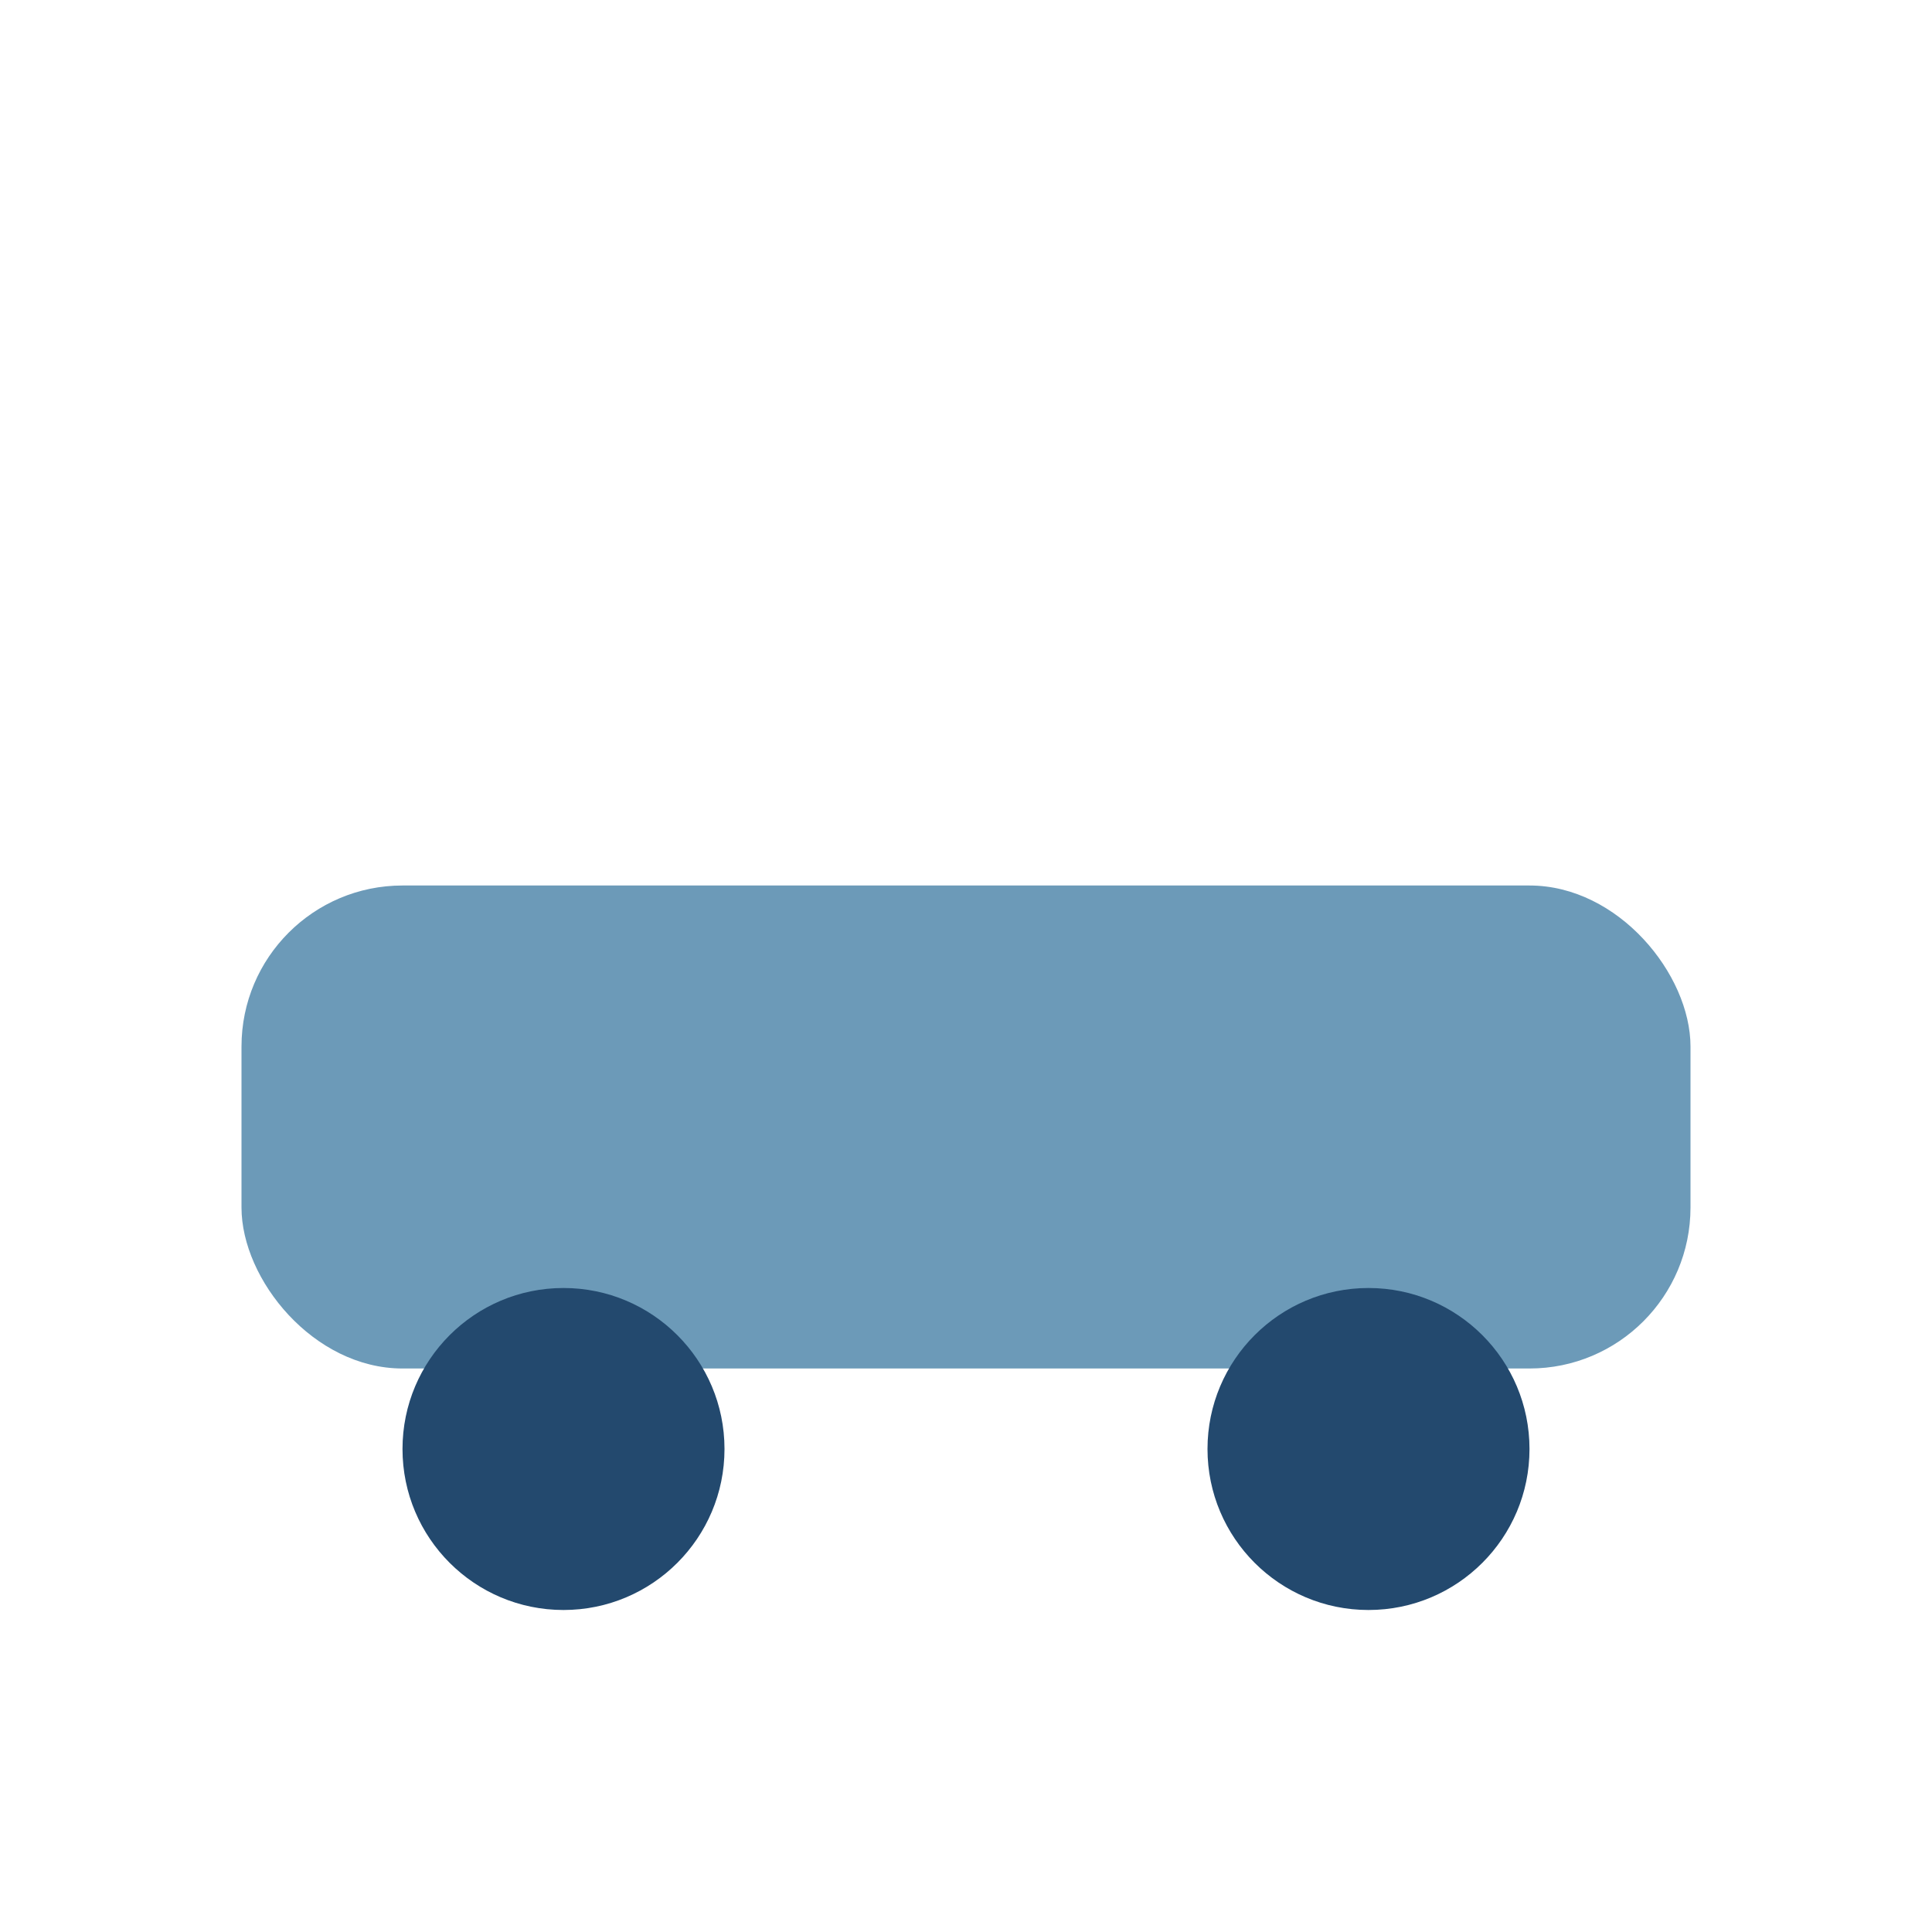
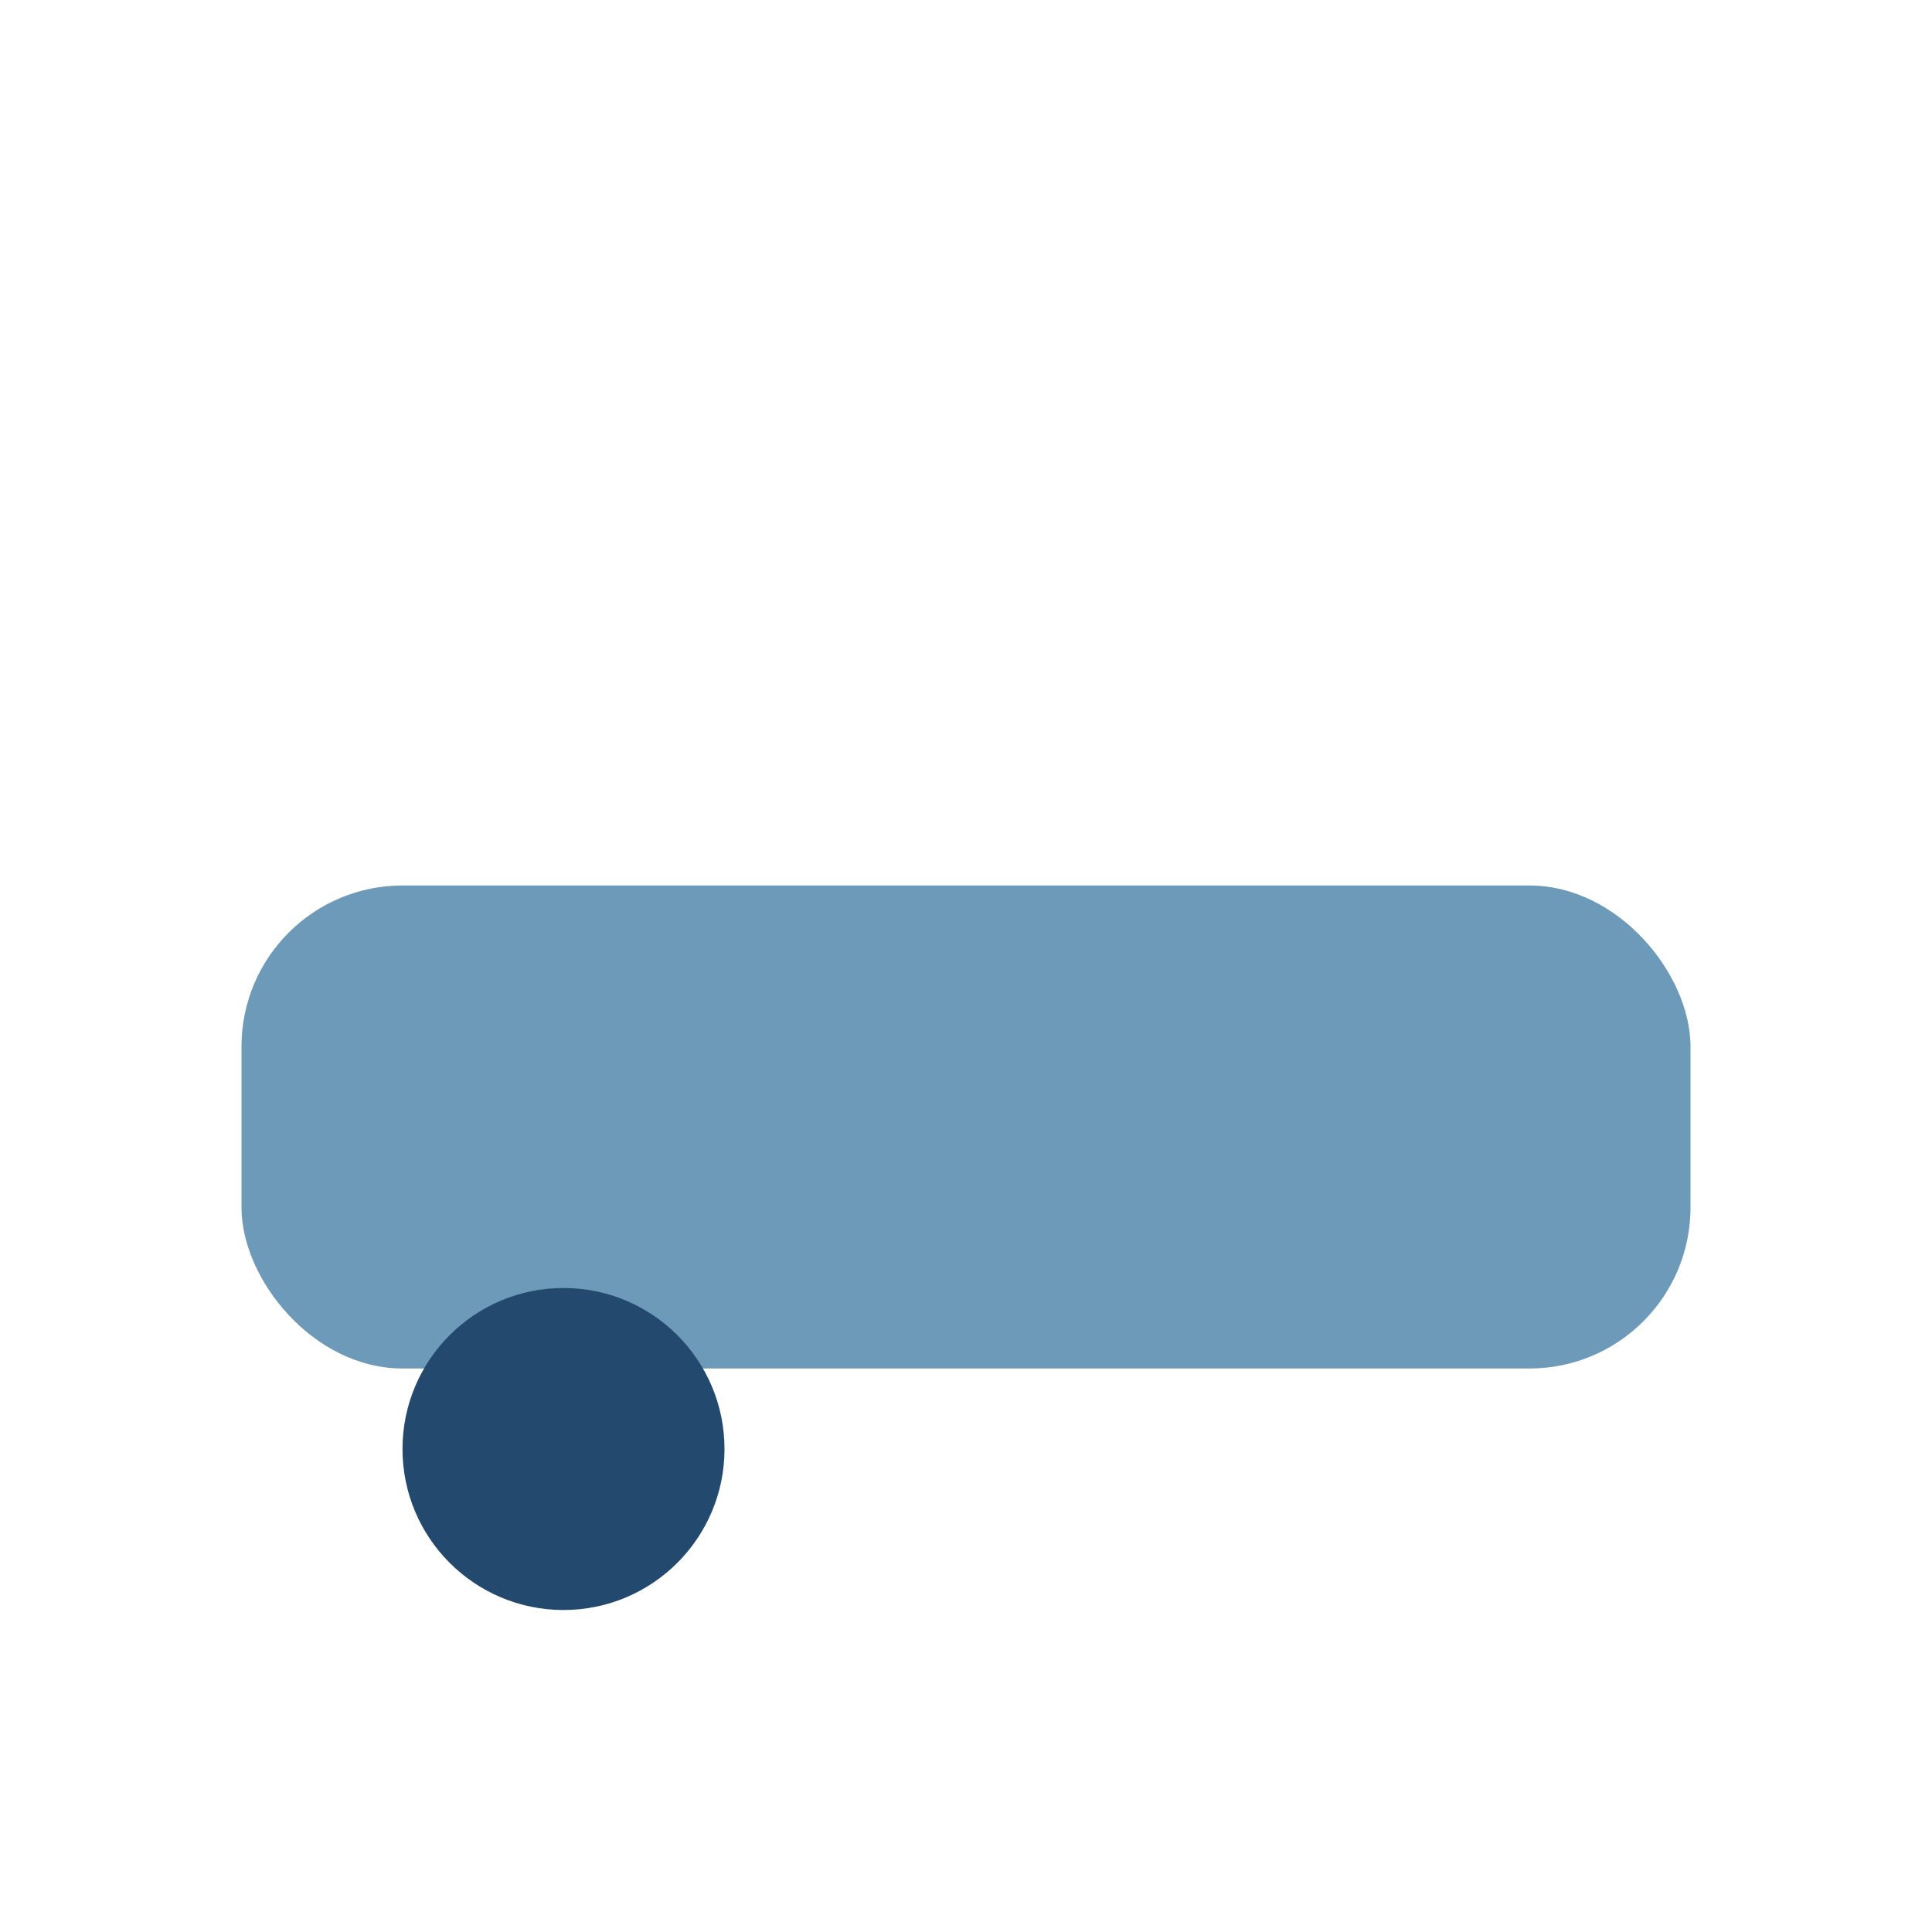
<svg xmlns="http://www.w3.org/2000/svg" viewBox="0 0 24 24" width="24" height="24">
  <rect x="3" y="11" width="18" height="6" rx="2" fill="#6C9AB8" />
  <circle cx="7" cy="18" r="2" fill="#23496E" />
-   <circle cx="17" cy="18" r="2" fill="#23496E" />
</svg>